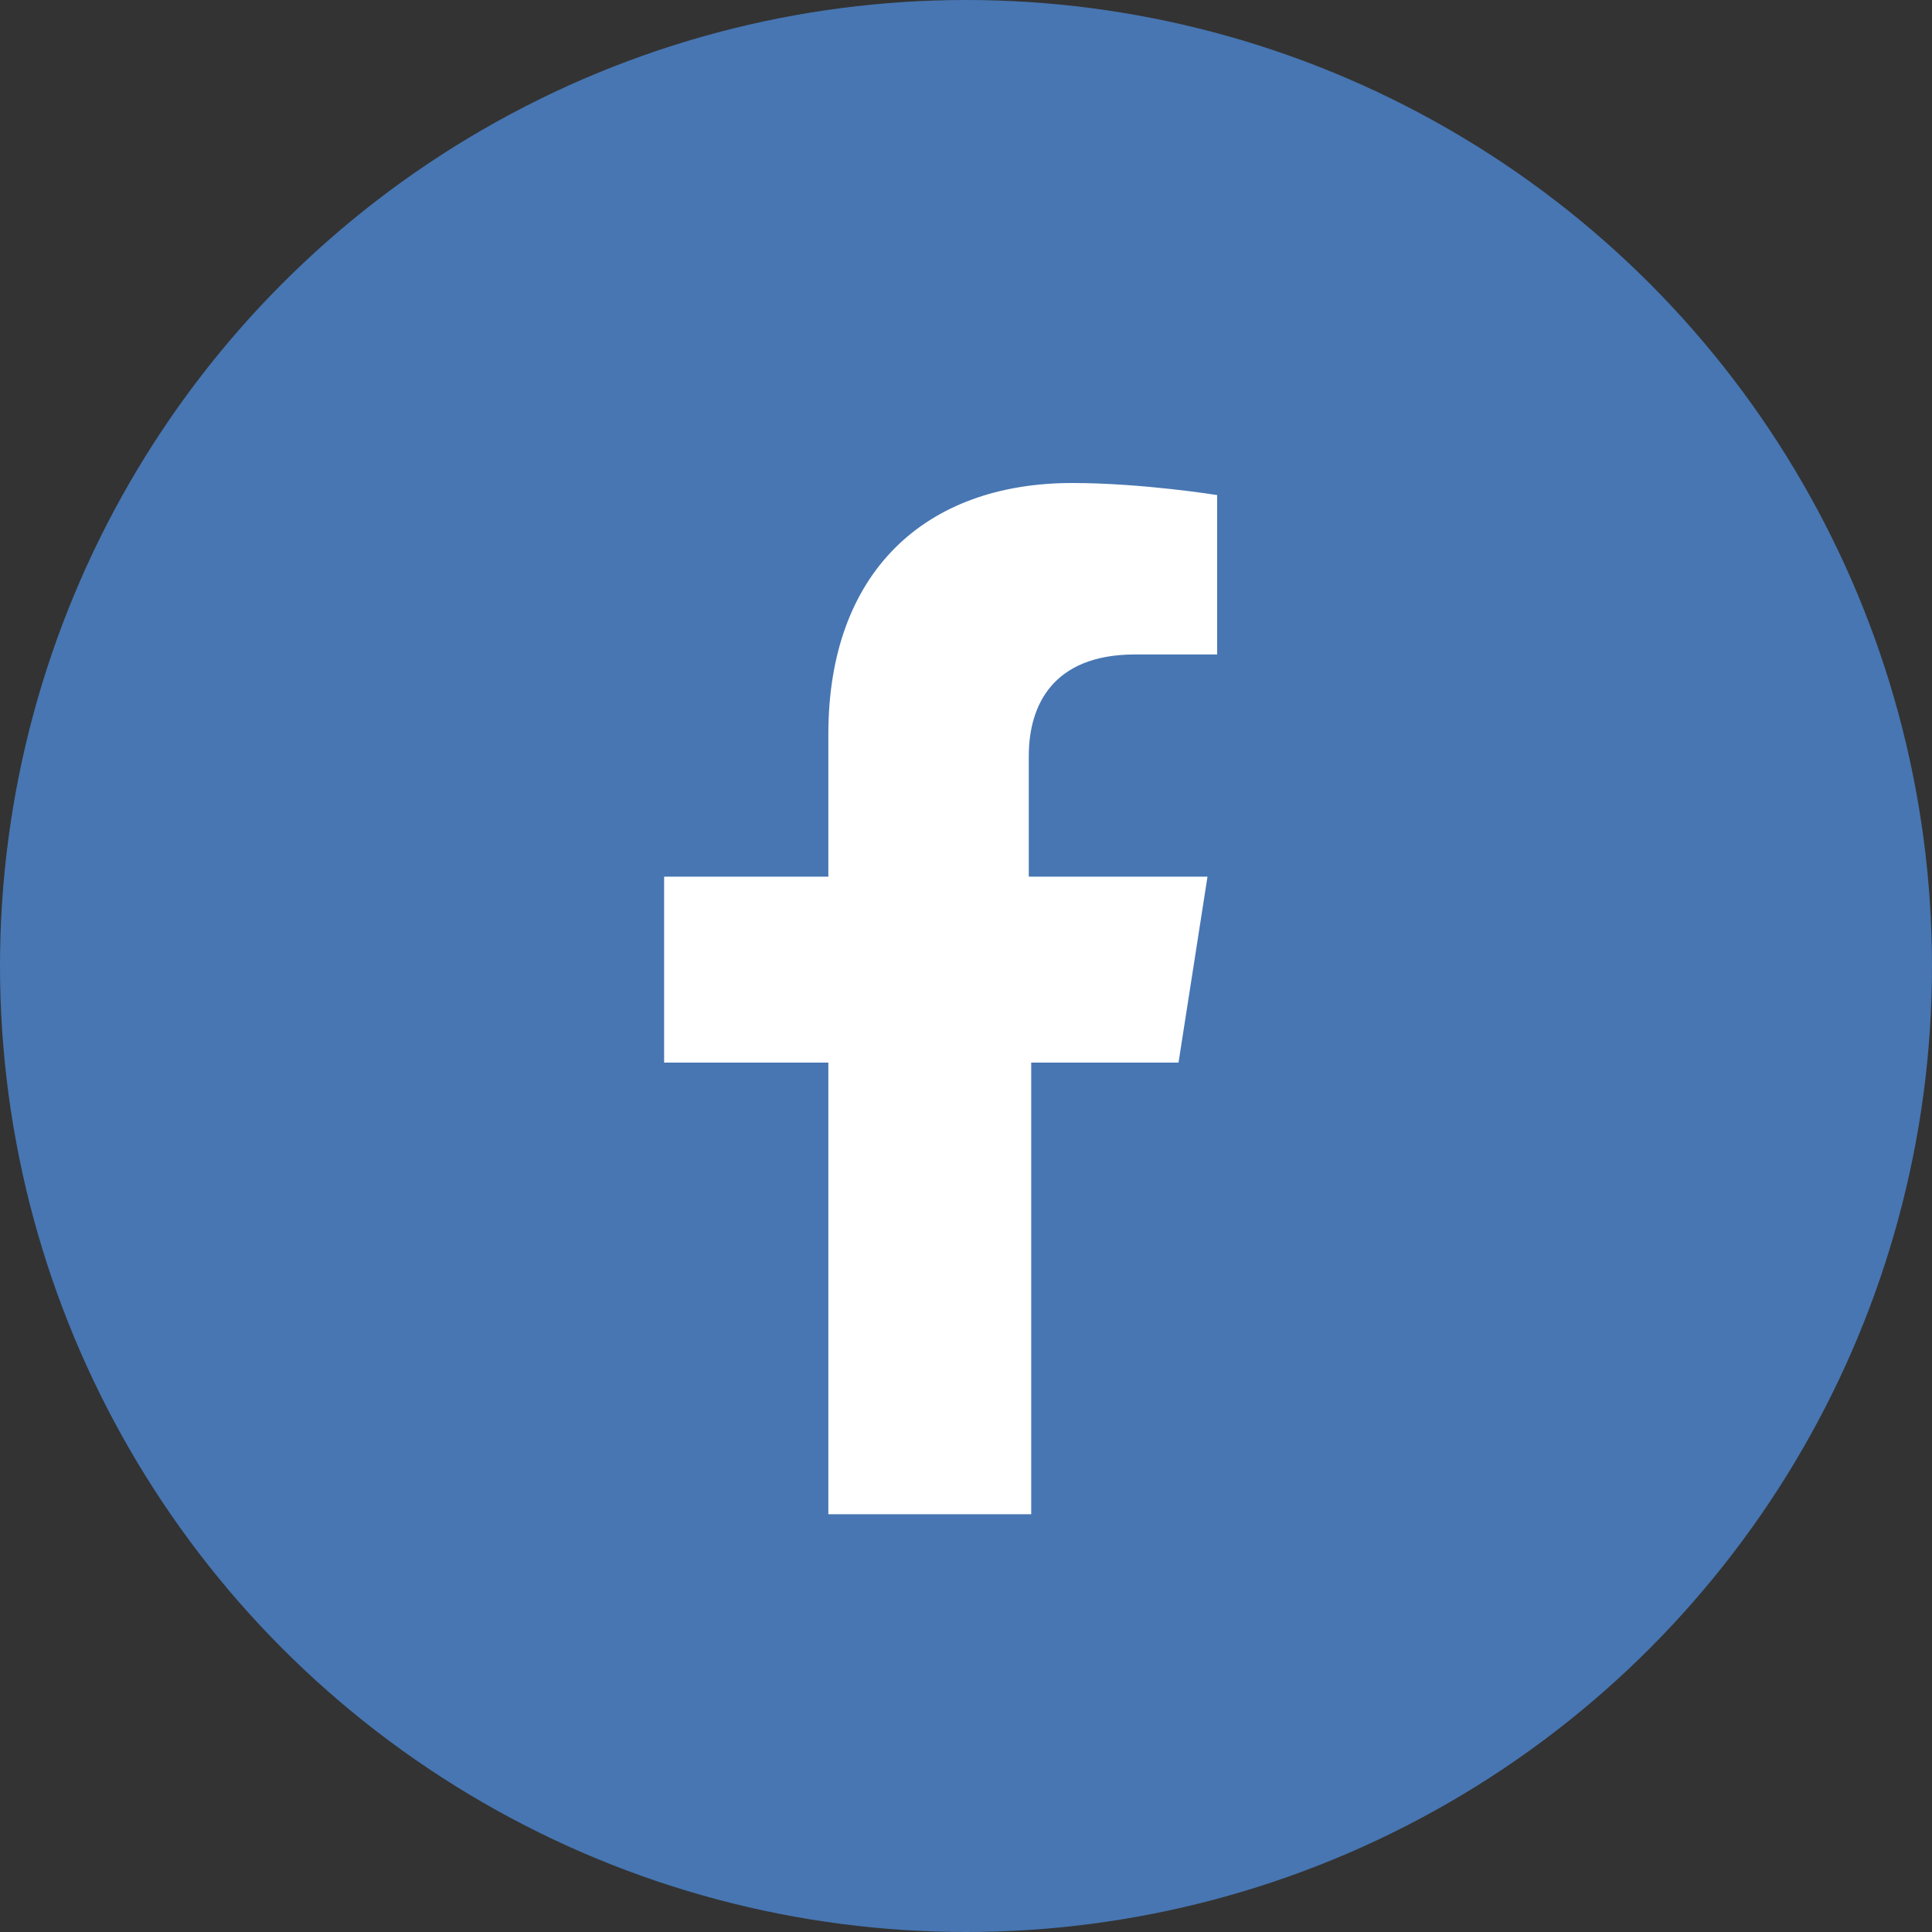
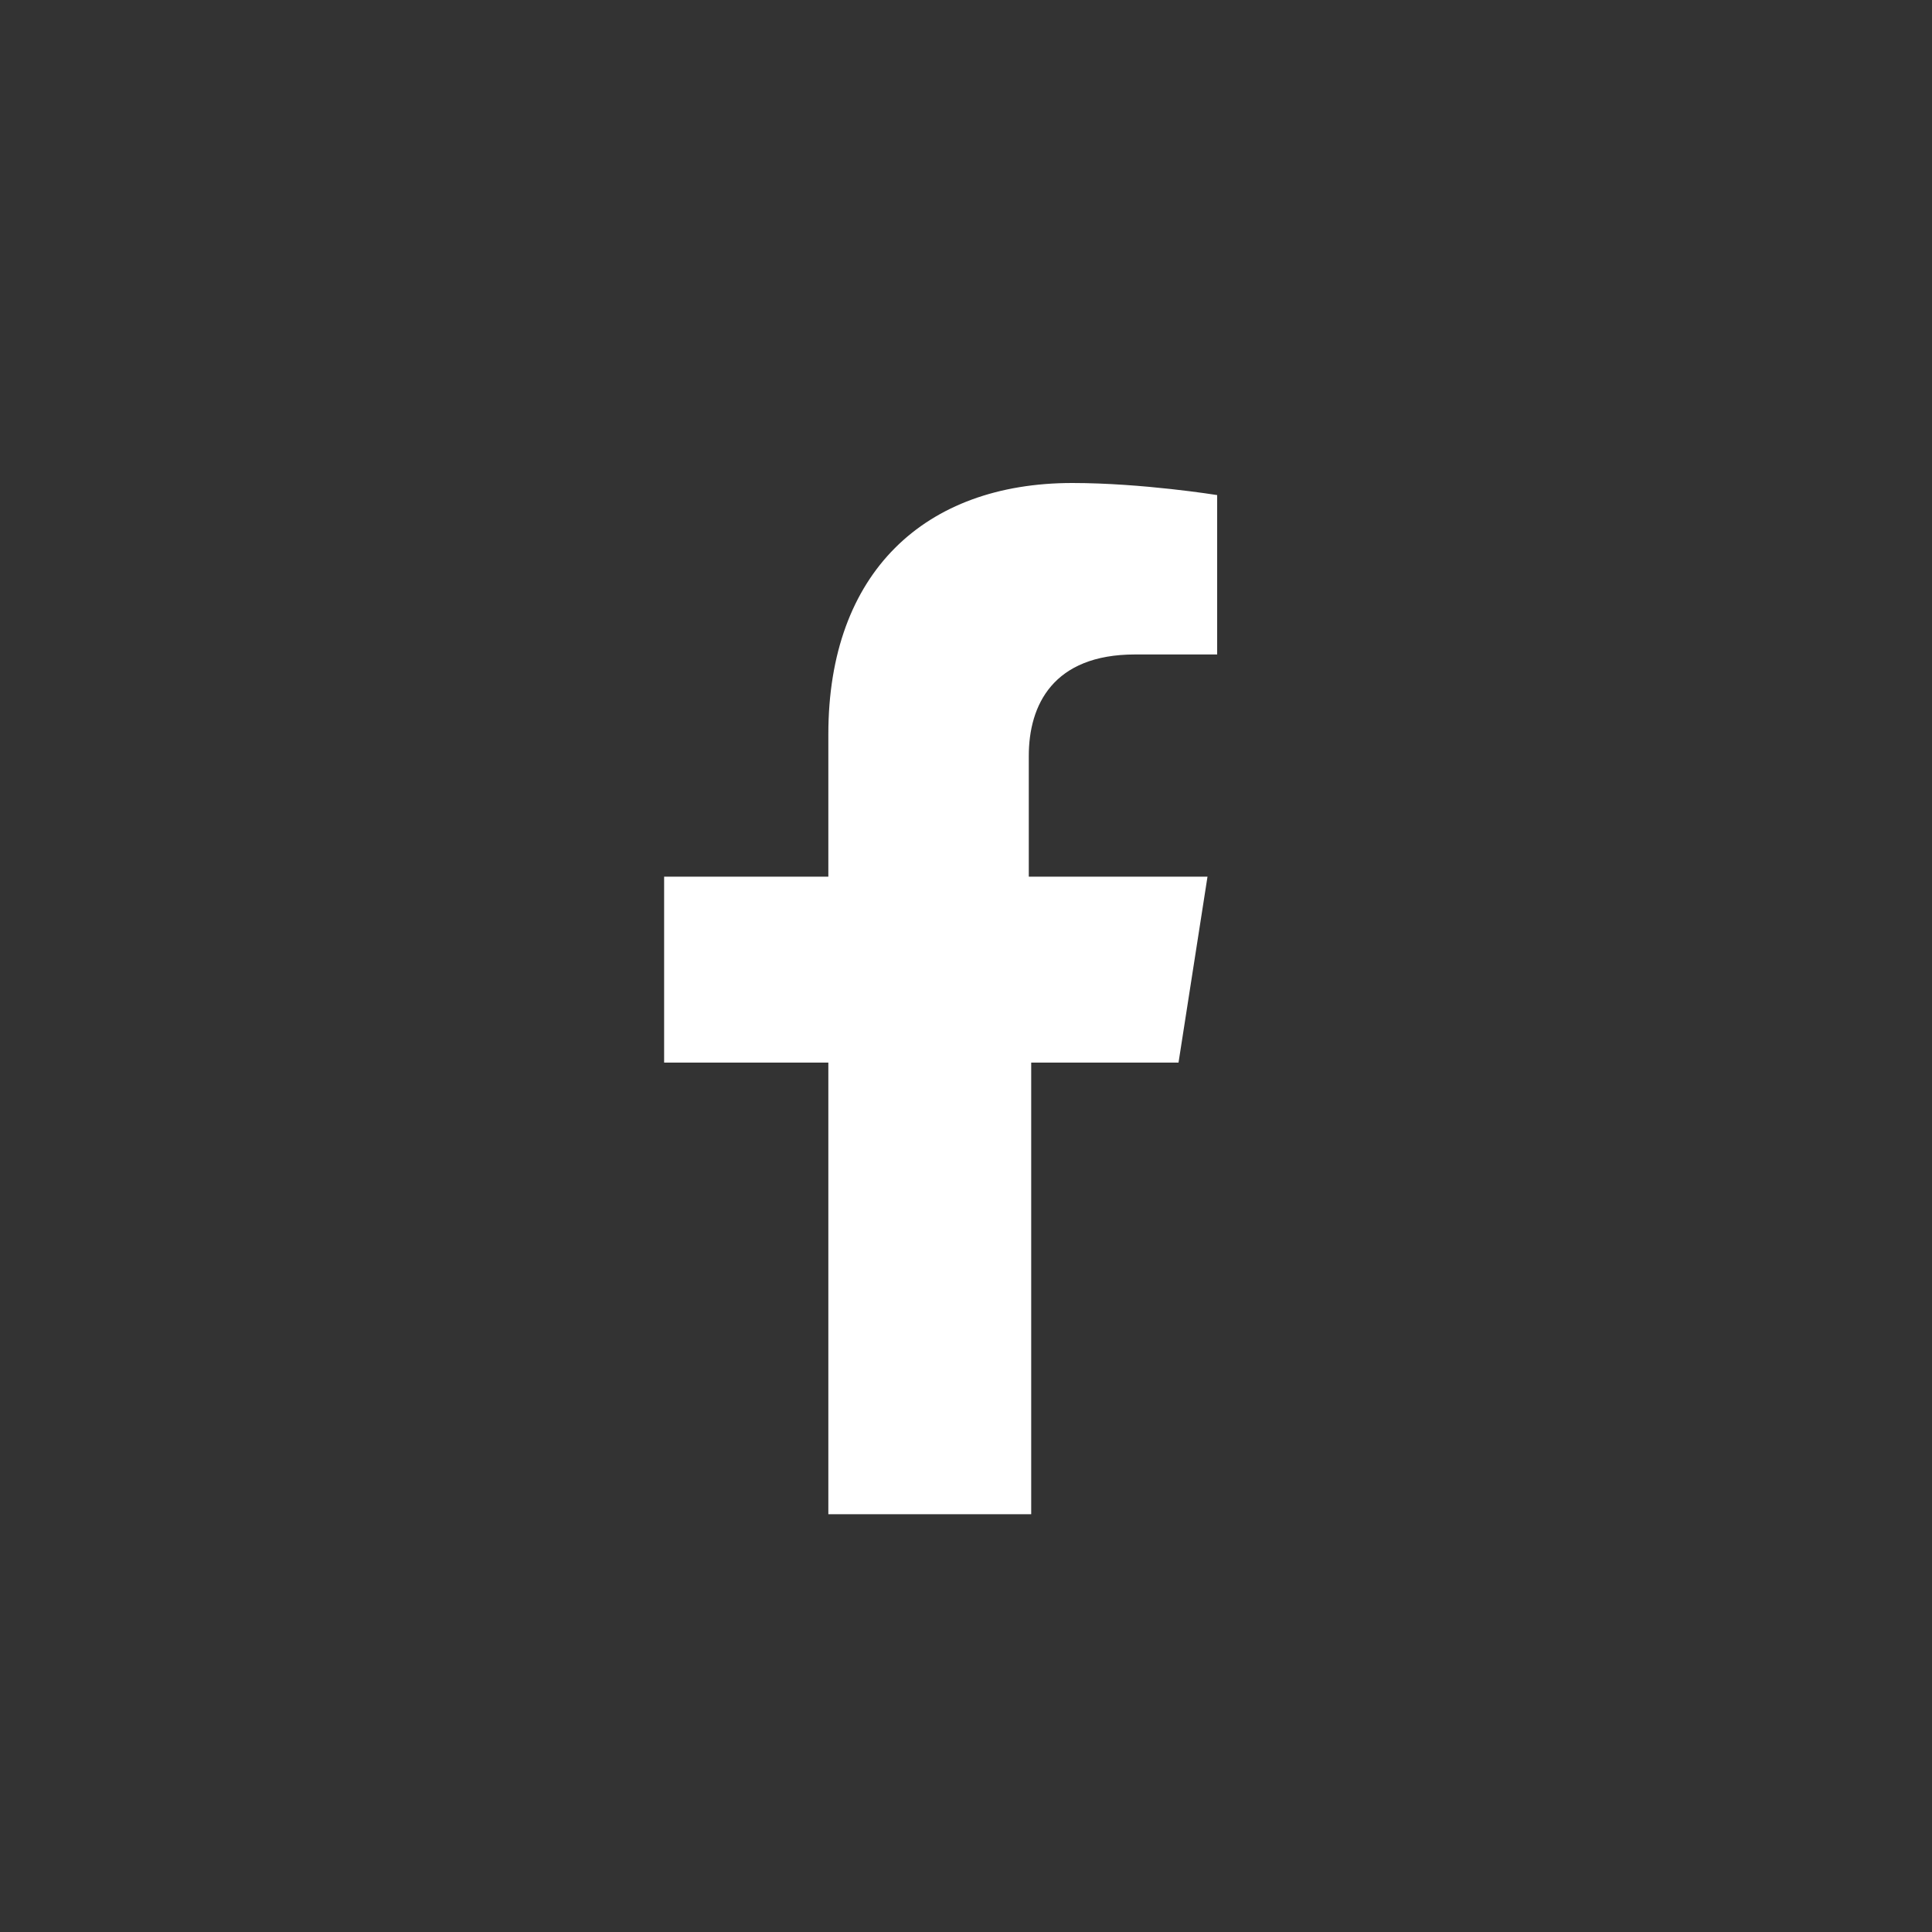
<svg xmlns="http://www.w3.org/2000/svg" version="1.1" id="Layer_1" x="0px" y="0px" viewBox="0 0 80 80" style="enable-background:new 0 0 80 80;" xml:space="preserve">
  <rect x="0" y="0" width="80" height="80" fill="#333333" stroke="none" />
  <style type="text/css">
	.st0{fill:#4776B2;}
	.st1{fill:#FFFFFF;}
</style>
-   <circle class="st0" cx="40" cy="40" r="40" />
  <path class="st1" d="M48.8,44l1.2-7.7h-7.4v-5c0-2.1,1-4.2,4.4-4.2h3.4v-6.6c0,0-3.1-0.5-6-0.5c-6.1,0-10.1,3.7-10.1,10.4v5.9h-6.8  V44h6.8v18.7h8.4V44H48.8z" />
</svg>